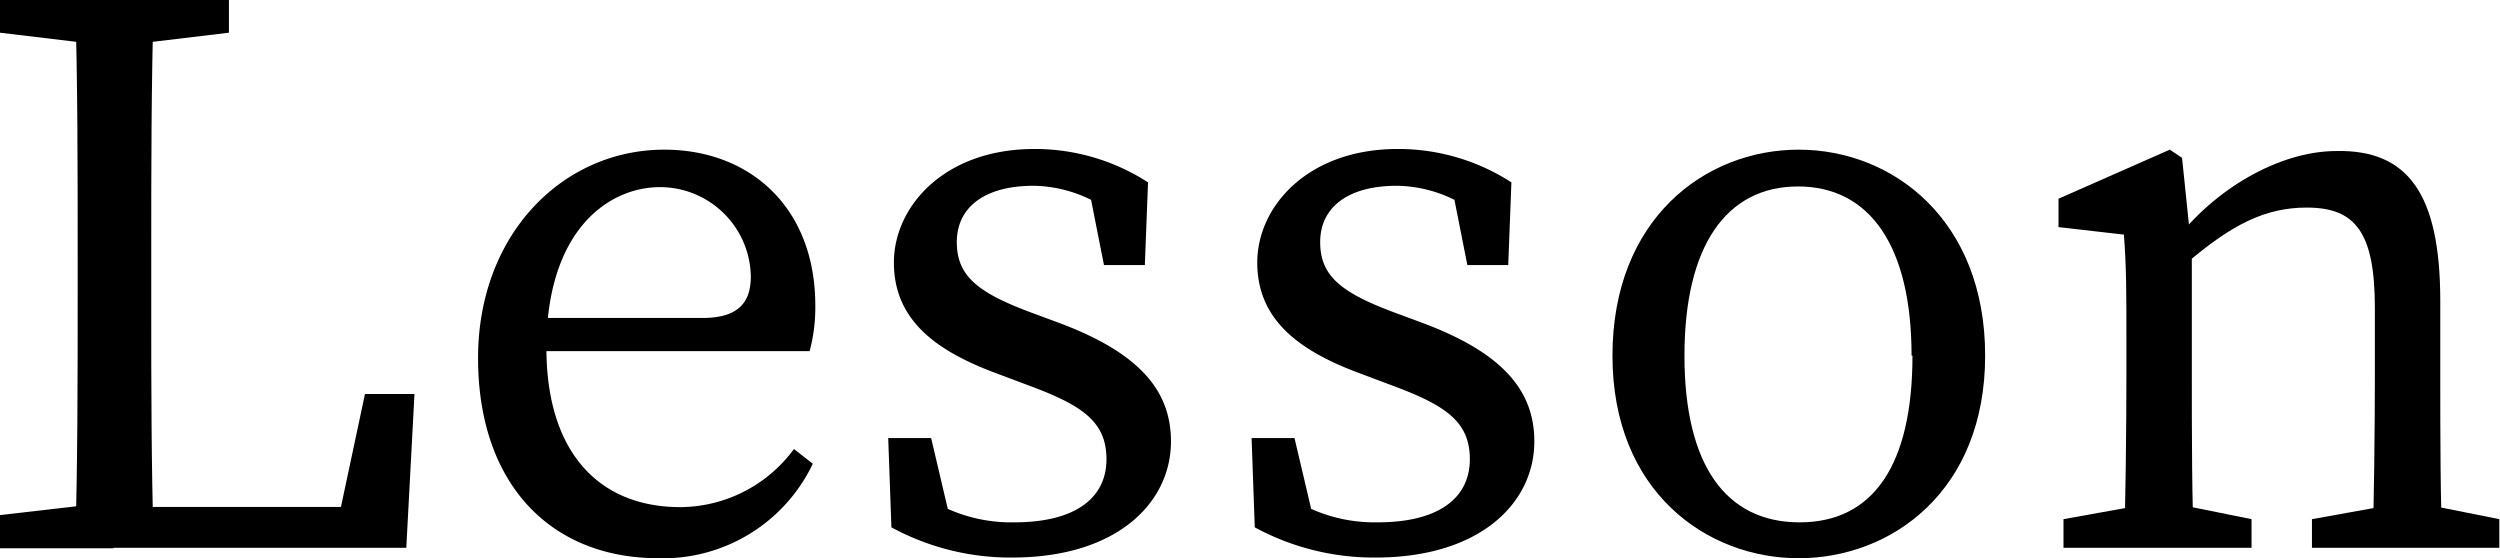
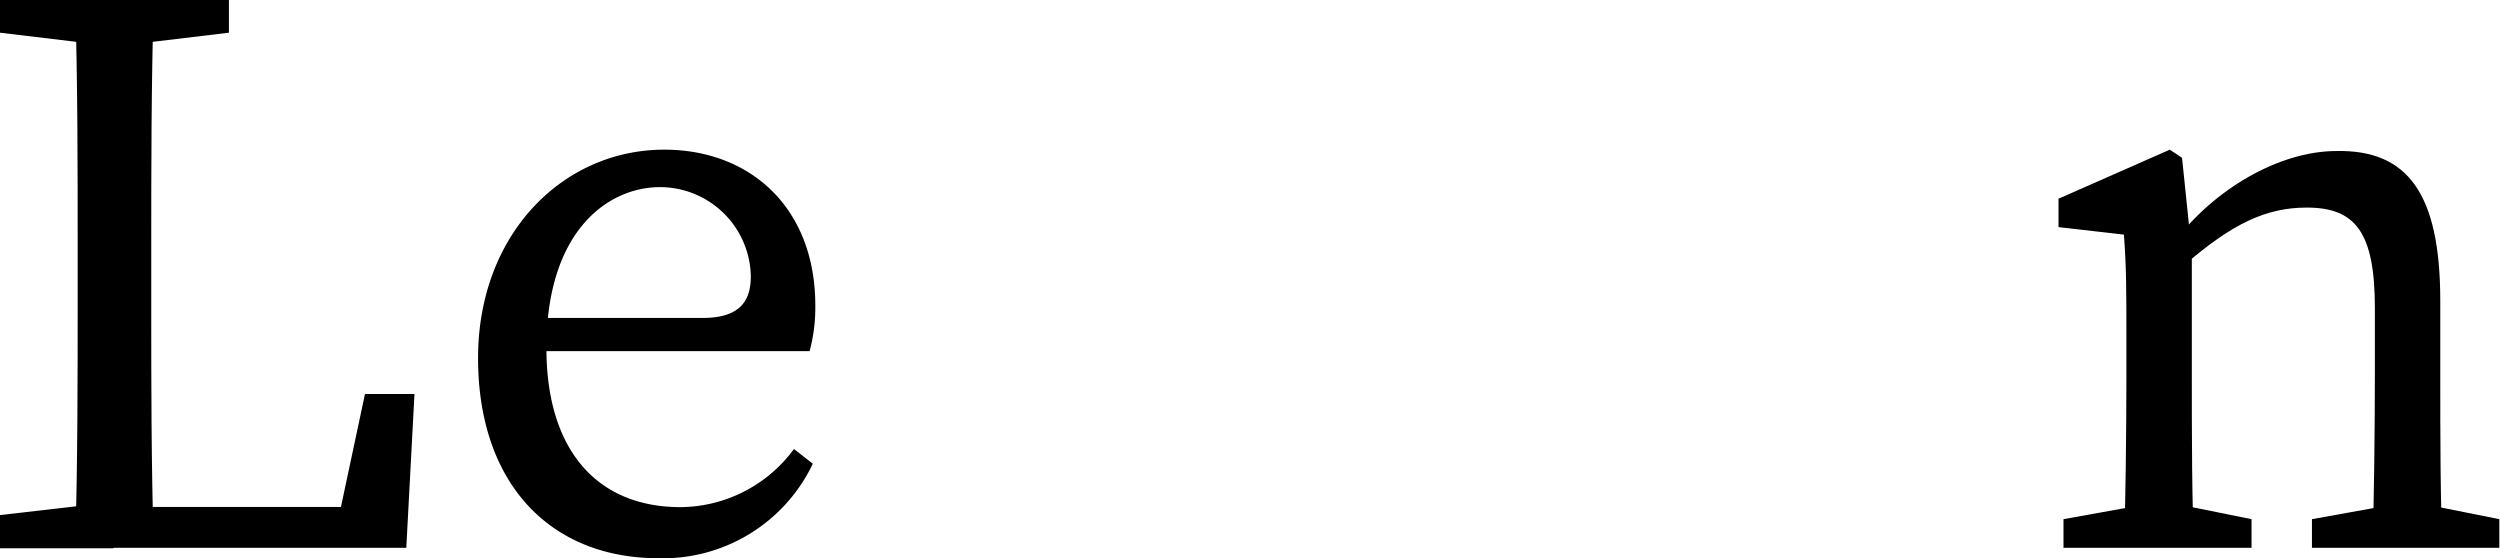
<svg xmlns="http://www.w3.org/2000/svg" width="110.08" height="24.58" viewBox="0 0 110.08 24.58">
  <title>h2_lesson</title>
  <g id="レイヤー_2" data-name="レイヤー 2">
    <g id="コンテンツ">
      <path d="M0,1.44V0H10.08V1.44L5.4,2H4.68Zm5,20.7v2H0V22.68l4.68-.54ZM3.31,0H6.77c-.11,3.71-.11,7.45-.11,11.16v2.52c0,3.06,0,6.8.11,10.44H3.31c.11-3.71.11-7.45.11-11.16v-1.8C3.42,7.38,3.42,3.64,3.31,0ZM18.25,17.35l-.36,6.77H5v-1.8H16.63l-2,1.8,1.44-6.77Z" />
      <path d="M35.9,13.46a7.46,7.46,0,0,1-.25,2H22.37V14h8.57c1.72,0,2.12-.83,2.12-1.84a4,4,0,0,0-4-3.92c-2.3,0-5,1.94-5,7.09,0,4.57,2.3,7,5.9,7a6.25,6.25,0,0,0,5-2.56l.83.65A7.31,7.31,0,0,1,29,24.58c-4.82,0-7.95-3.34-7.95-8.81s3.74-9.18,8.2-9.18C33,6.59,35.9,9.11,35.9,13.46Z" />
-       <path d="M39.25,23.22l-.14-3.93H41l1,4.25-1.77-.83V21.49A6.86,6.86,0,0,0,44.65,23c2.77,0,4.07-1.12,4.07-2.78S47.64,17.85,45.37,17l-1.65-.62c-2.63-1-4.36-2.37-4.36-4.82s2.2-5,6.19-5a9.17,9.17,0,0,1,5,1.47l-.14,3.64h-1.8l-.72-3.64,1.3.58v.94a5.89,5.89,0,0,0-3.67-1.37c-2.24,0-3.39,1-3.39,2.48s.9,2.23,3.35,3.13l1.08.4c3.6,1.33,5,3,5,5.25,0,2.67-2.34,5.11-7,5.11A11,11,0,0,1,39.25,23.22Z" />
-       <path d="M55.25,23.22l-.14-3.93H57l1,4.25-1.77-.83V21.49A6.86,6.86,0,0,0,60.65,23c2.77,0,4.07-1.12,4.07-2.78S63.64,17.85,61.37,17l-1.65-.62c-2.63-1-4.36-2.37-4.36-4.82s2.2-5,6.19-5a9.17,9.17,0,0,1,5,1.47l-.14,3.64h-1.8l-.72-3.64,1.3.58v.94a5.89,5.89,0,0,0-3.67-1.37c-2.24,0-3.39,1-3.39,2.48s.9,2.23,3.35,3.13l1.08.4c3.6,1.33,5,3,5,5.25,0,2.67-2.34,5.11-7,5.11A11,11,0,0,1,55.25,23.22Z" />
-       <path d="M71,15.66c0-6,4.06-9.07,8.2-9.07s8.21,3.09,8.21,9.07-4.14,8.92-8.21,8.92S71,21.63,71,15.66Zm13.17,0c0-4.83-1.84-7.45-5-7.45s-5,2.62-5,7.45S76,23,79.24,23,84.21,20.48,84.21,15.66Z" />
      <path d="M93.52,24.12c.07-1.62.11-5.33.11-7.56V14.87c0-2,0-3.1-.11-4.54L90.64,10V8.75l4.9-2.16.54.36.43,4.17v5.44c0,2.23,0,5.94.11,7.56Zm5.62-1.26v1.26H90.86V22.86l4-.72h.72Zm8.31-9.61v3.31c0,2.3,0,5.94.11,7.56h-3.1c.07-1.62.11-5.26.11-7.56v-3c0-3.34-.86-4.42-3-4.42-1.8,0-3.28.72-5.33,2.48h-.76V10H97.3l-1.55.65c1.69-2.27,4.57-4,7.13-4C106,6.59,107.45,8.5,107.45,13.25Zm-1,8.89,3.6.72v1.26H101.8V22.86l4-.72Z" />
    </g>
  </g>
</svg>